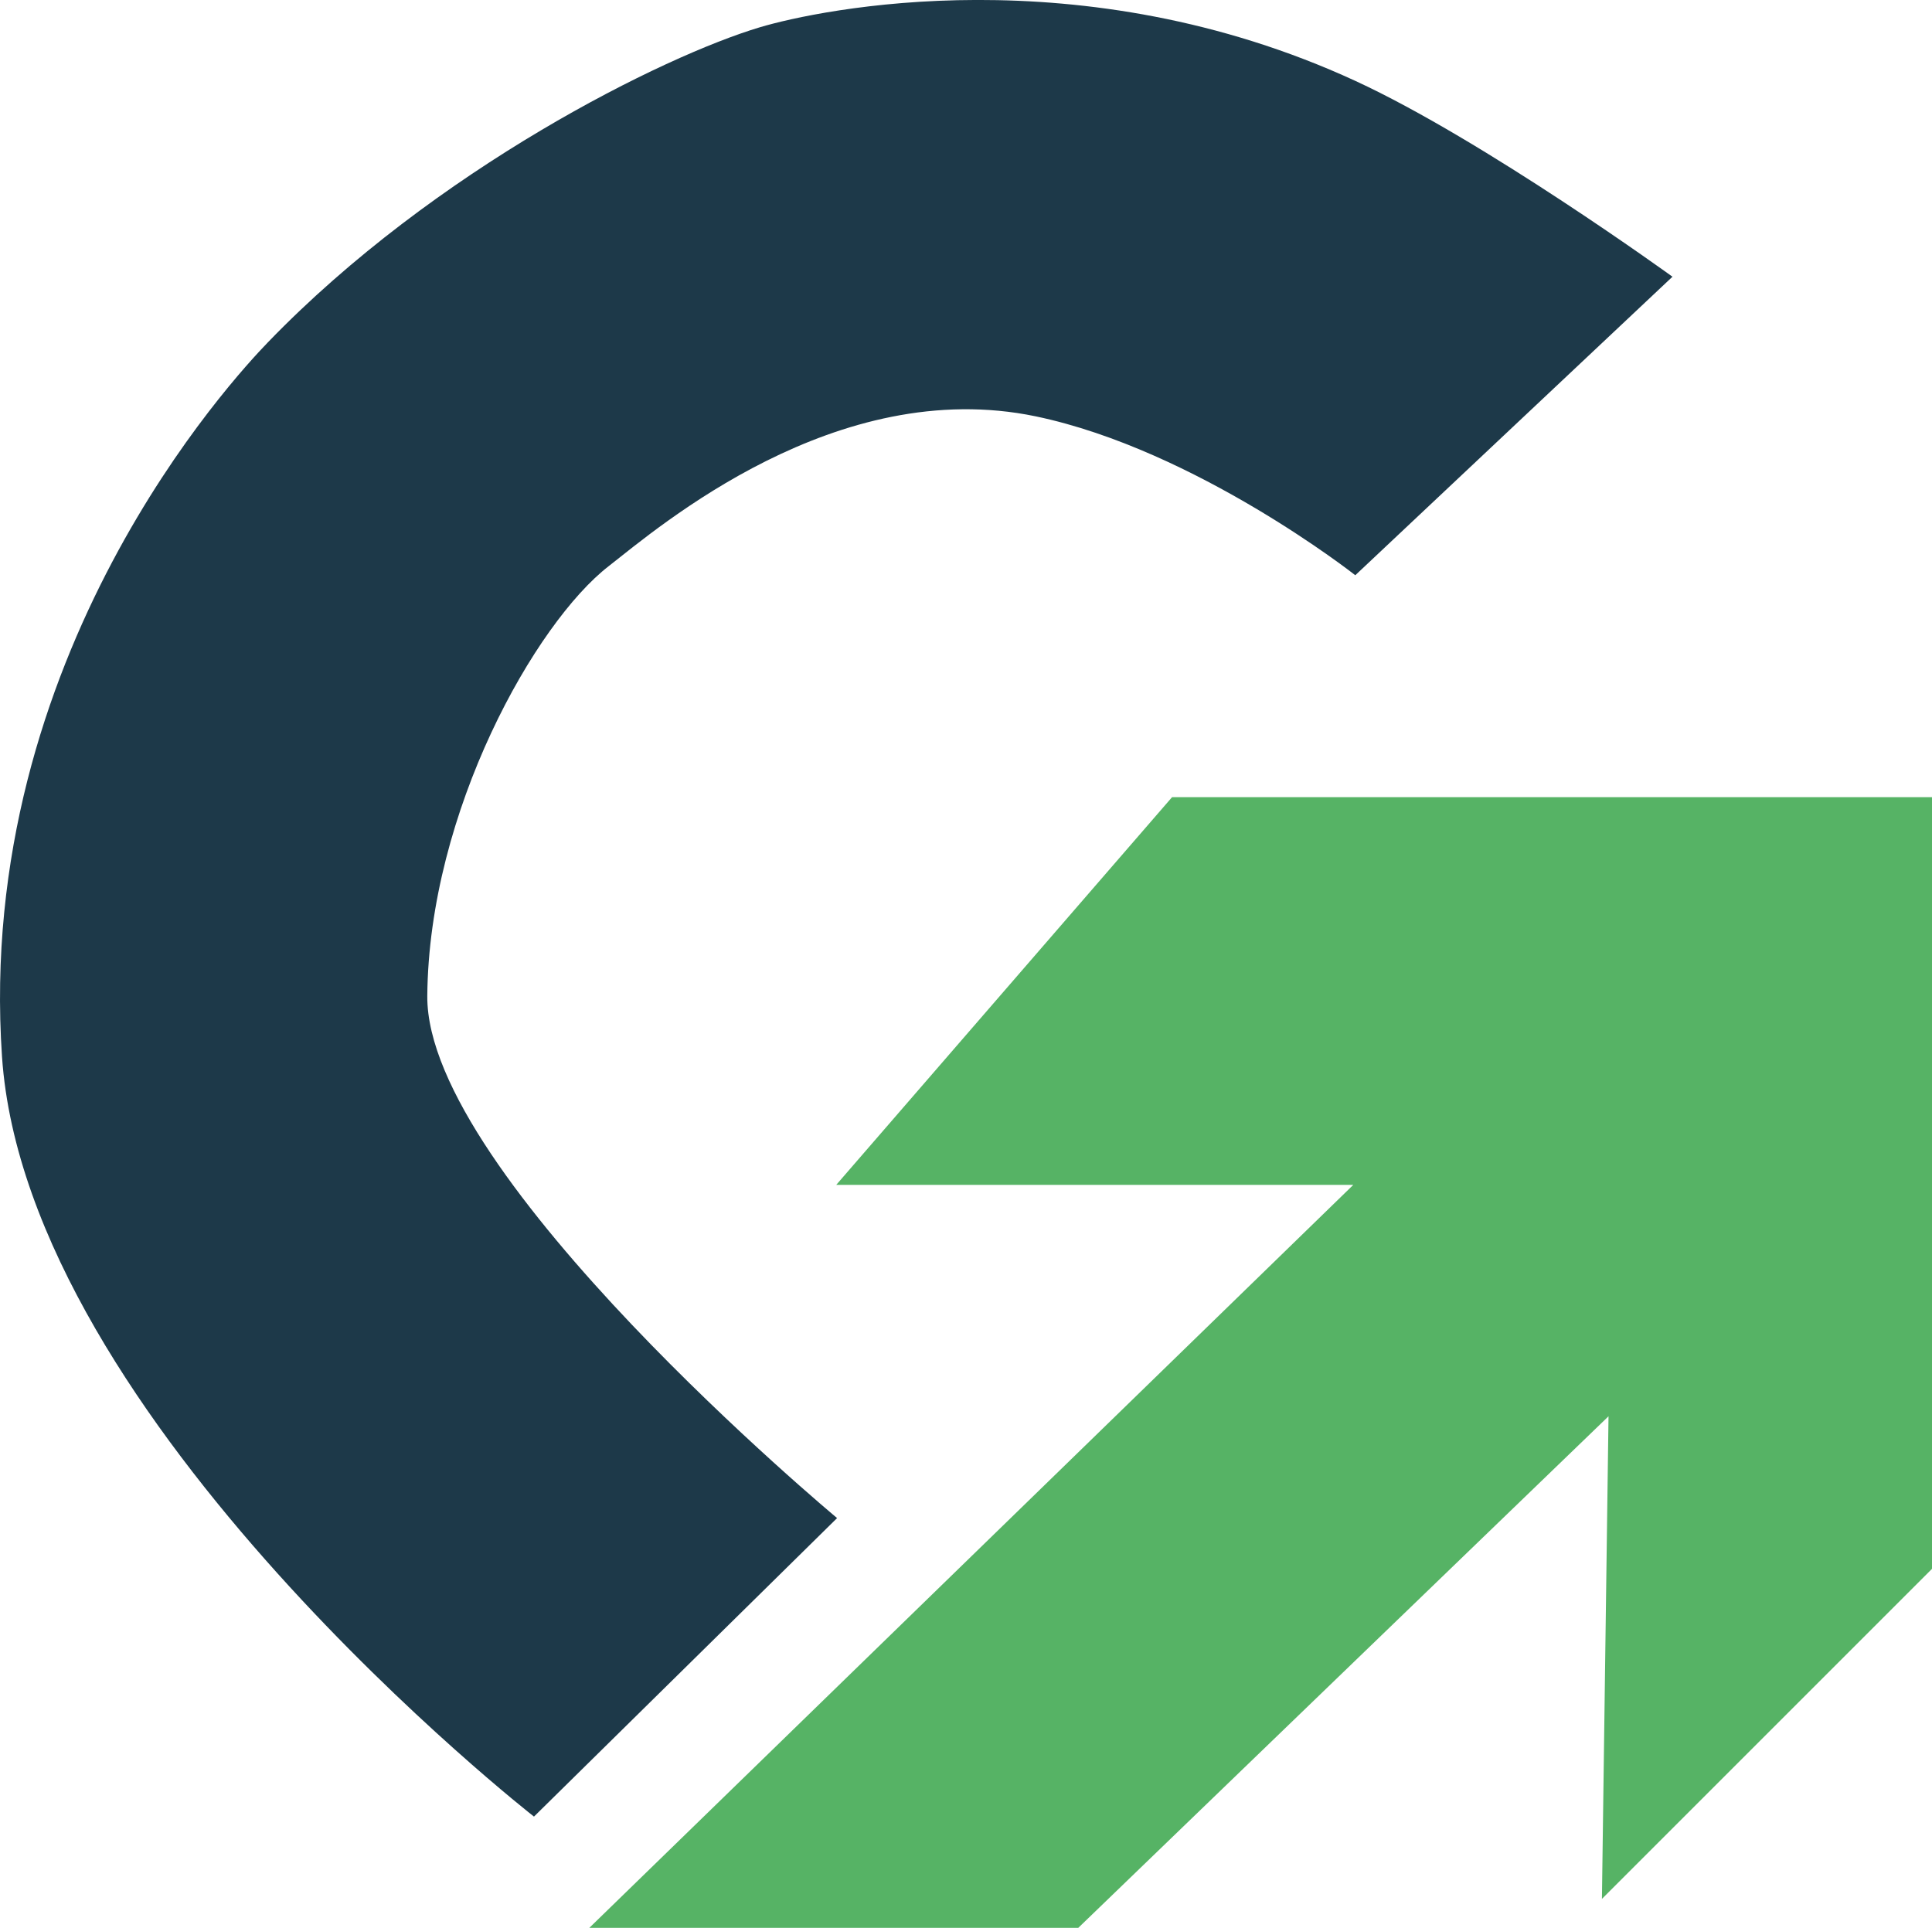
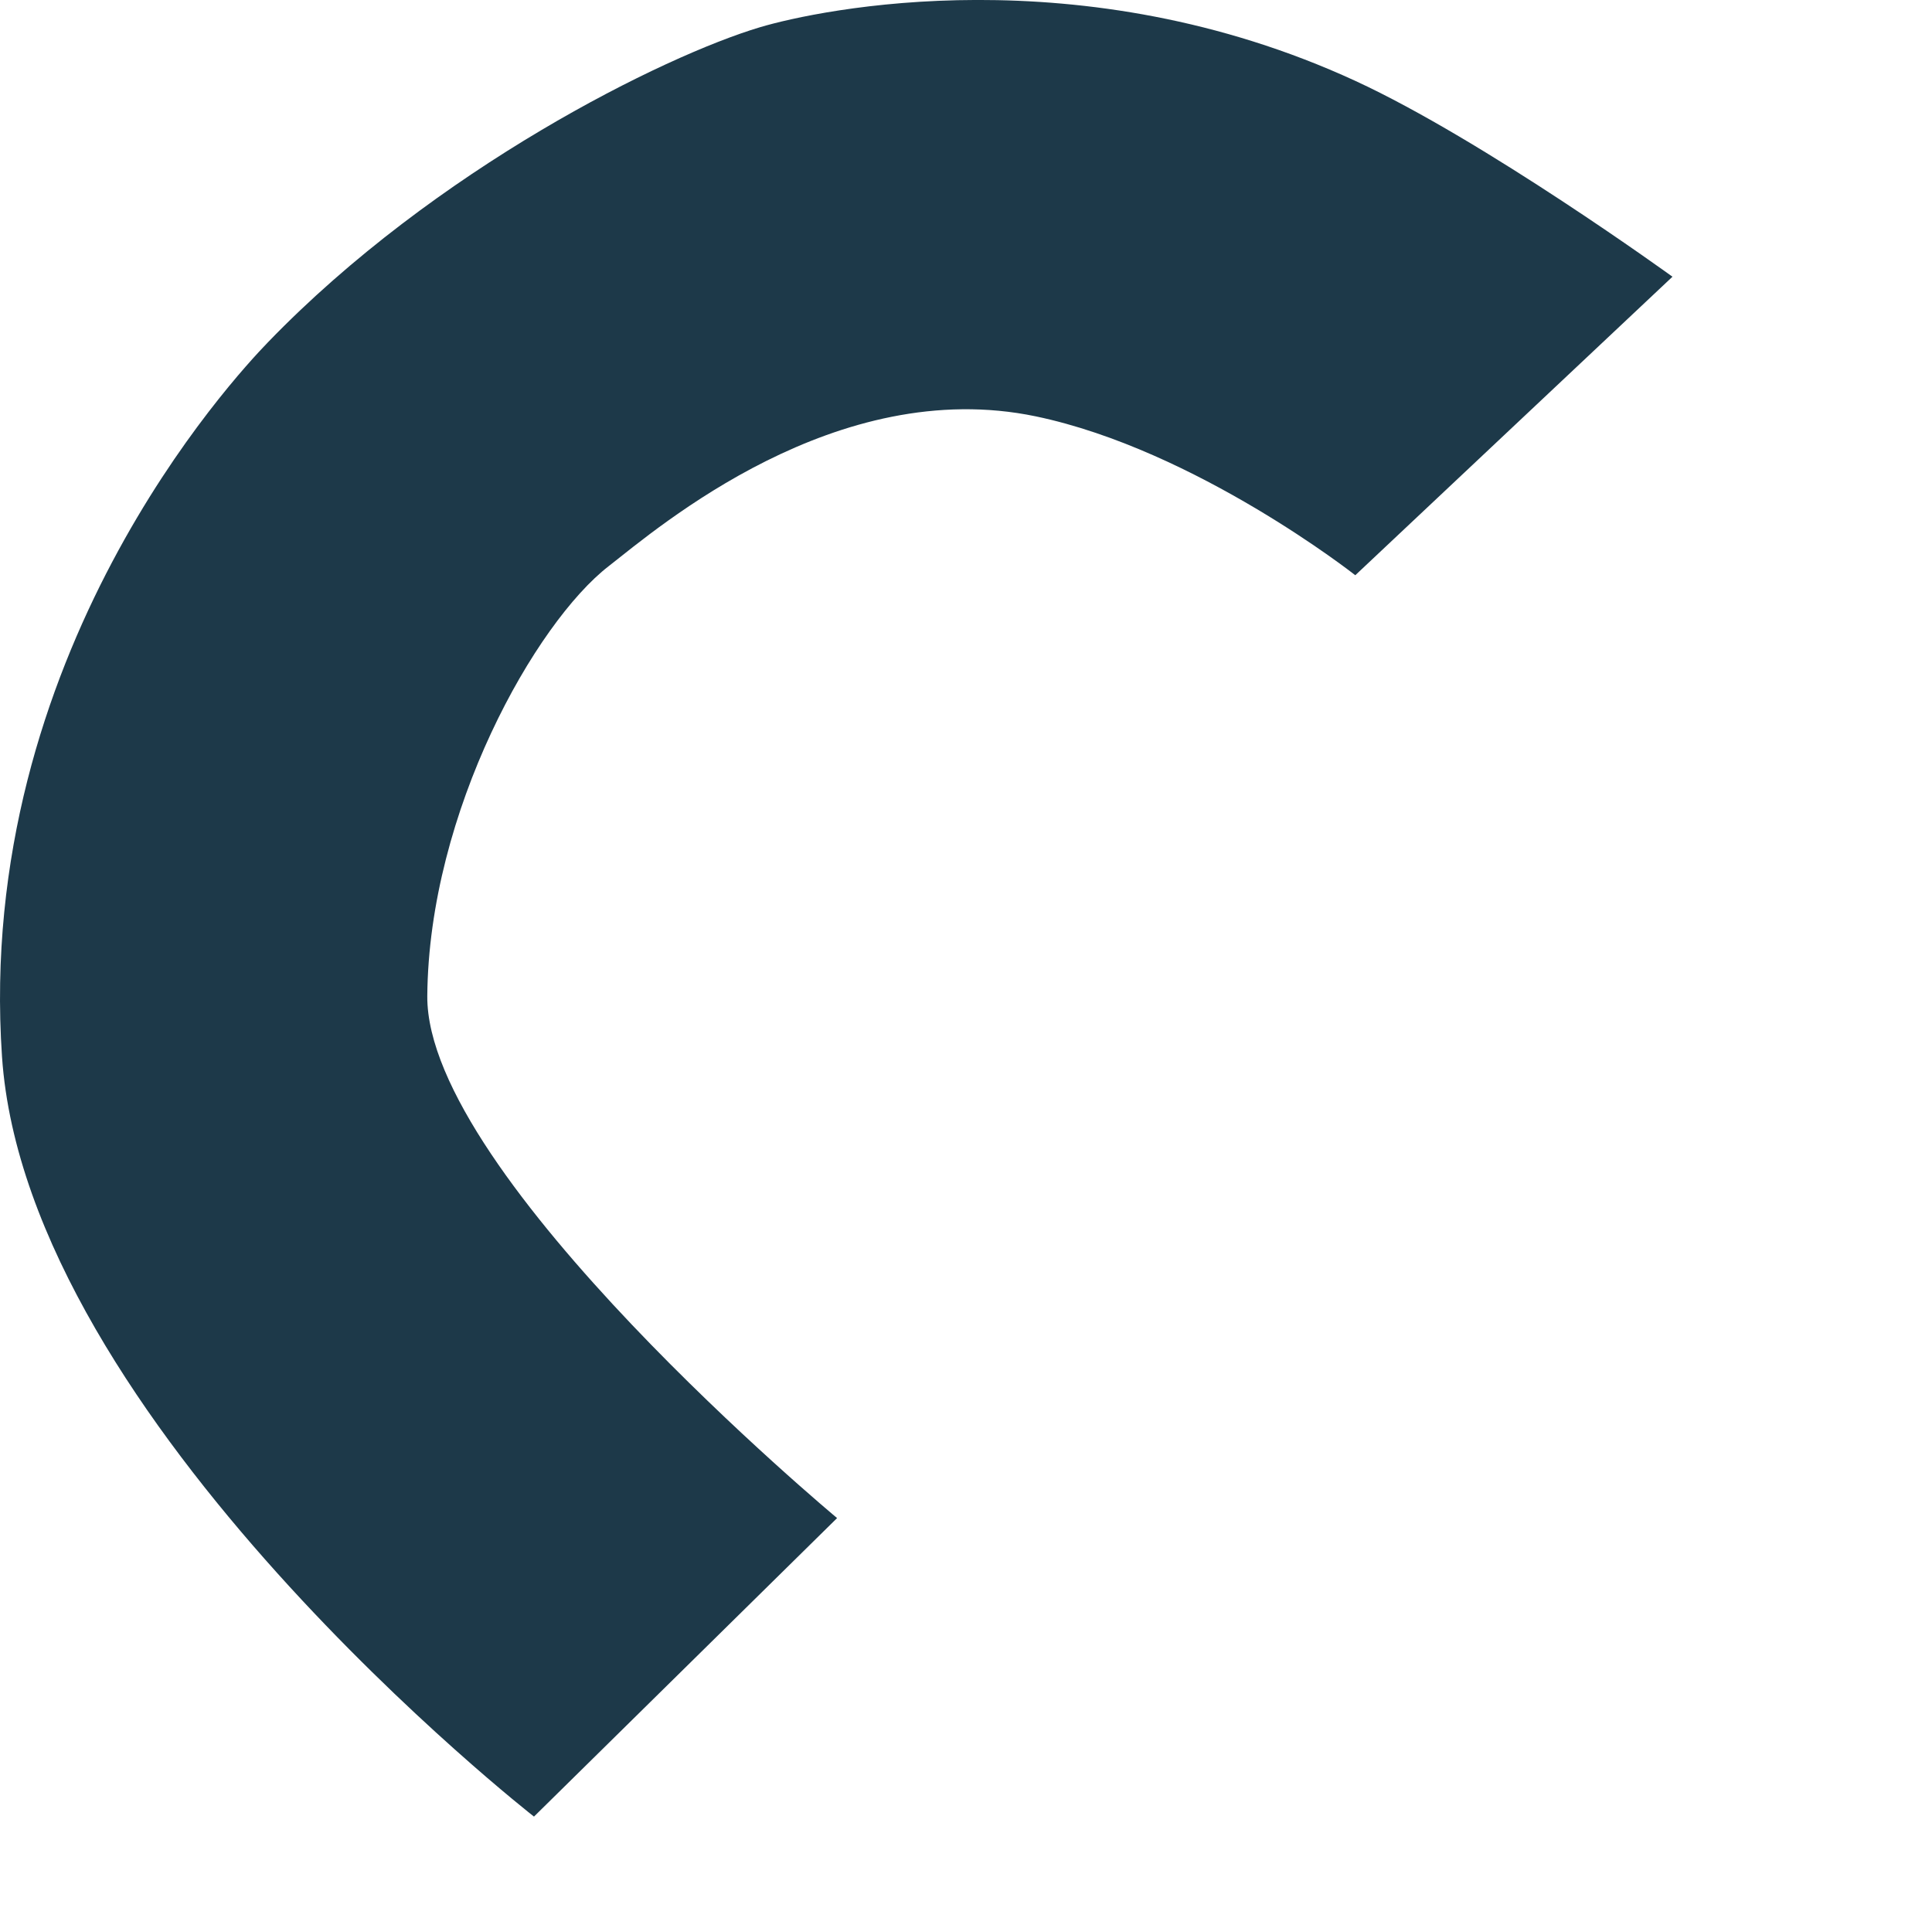
<svg xmlns="http://www.w3.org/2000/svg" id="Capa_2" data-name="Capa 2" viewBox="0 0 67.37 67.23">
  <defs>
    <style>      .cls-1 {        fill: #1d3949;      }      .cls-2 {        fill: #56b365;      }    </style>
  </defs>
  <g id="Capa_1-2" data-name="Capa 1">
    <path class="cls-1" d="M18.62,63.35S.93,49.54.07,36.85C-.88,22.85,8.18,13.14,9.34,11.94,15.18,5.89,23.15,1.95,26.5.95c2.08-.62,11.19-2.54,20.76,1.87,4.49,2.07,11.06,6.83,11.06,6.83l-11.06,10.41s-5.55-4.37-11.14-5.54c-6.96-1.45-13.15,3.86-14.89,5.22-2.55,1.97-6.28,8.55-6.33,15-.04,6.27,14.29,18.2,14.29,18.2l-10.57,10.41Z" />
-     <polygon class="cls-2" points="47.19 41.32 20.55 67.23 37.6 67.23 56.09 49.39 55.86 66.22 67.37 54.71 67.37 27.8 40.87 27.8 29.16 41.32 47.19 41.32" />
  </g>
</svg>